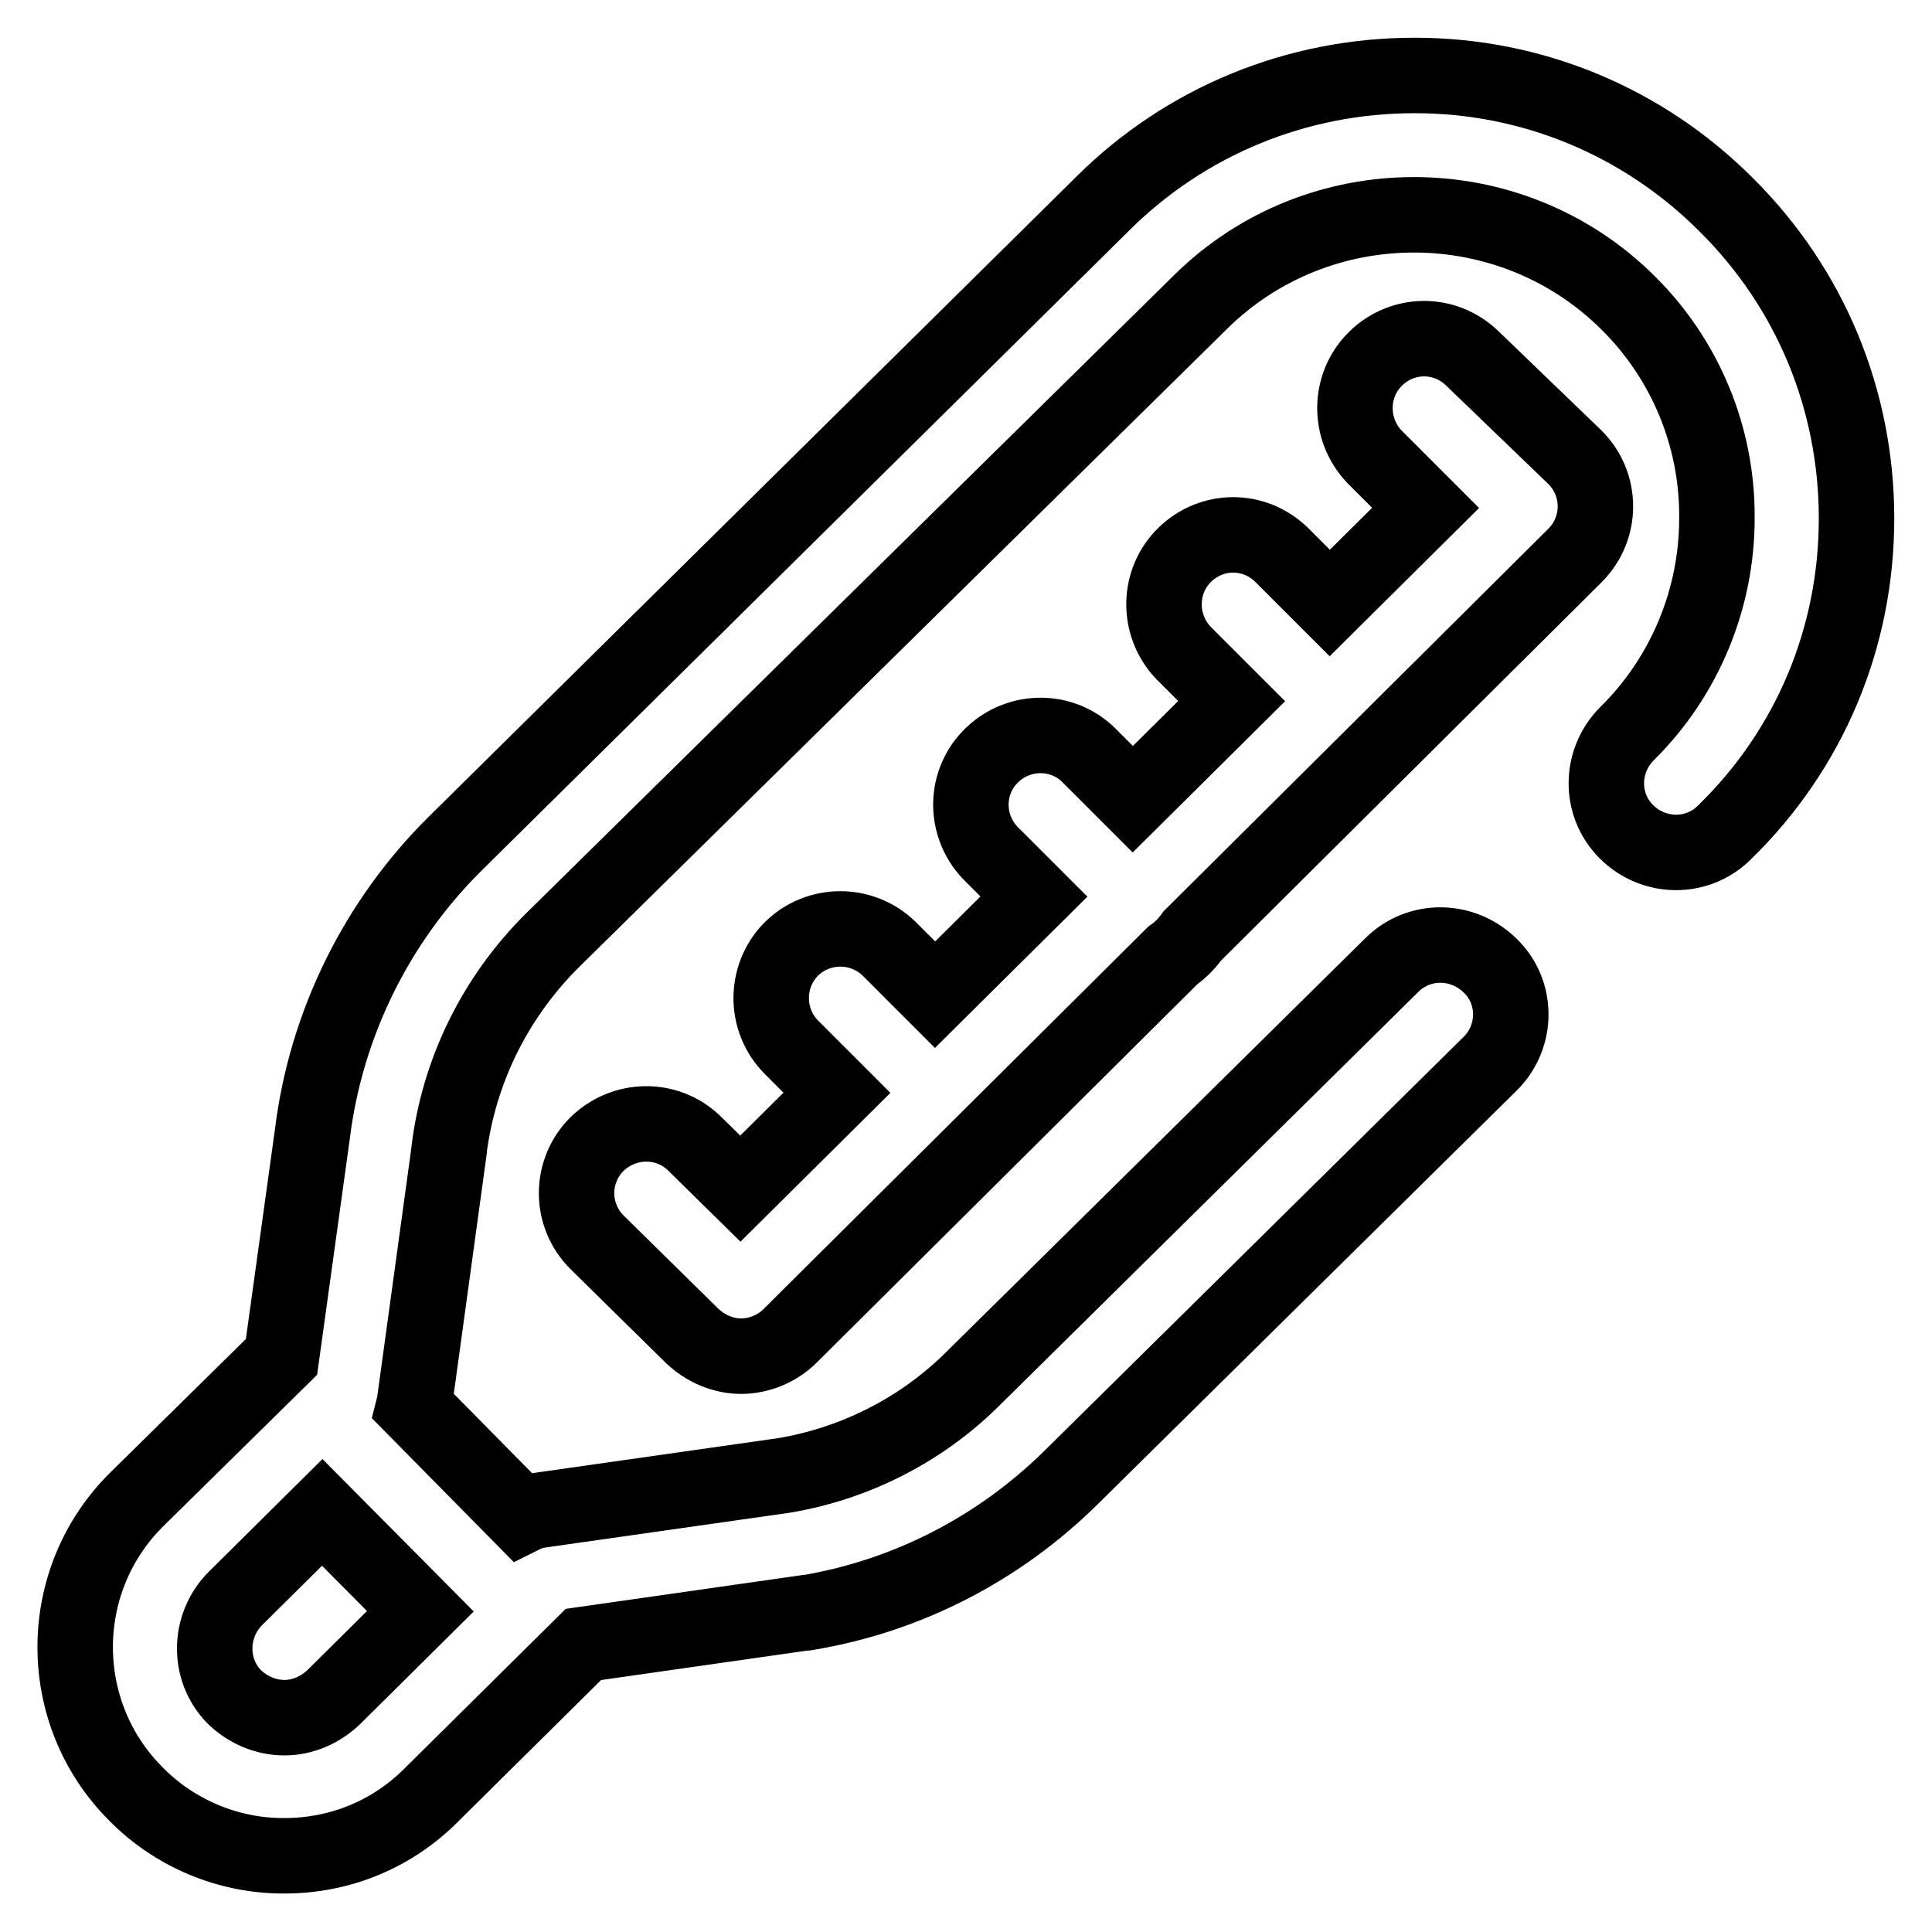
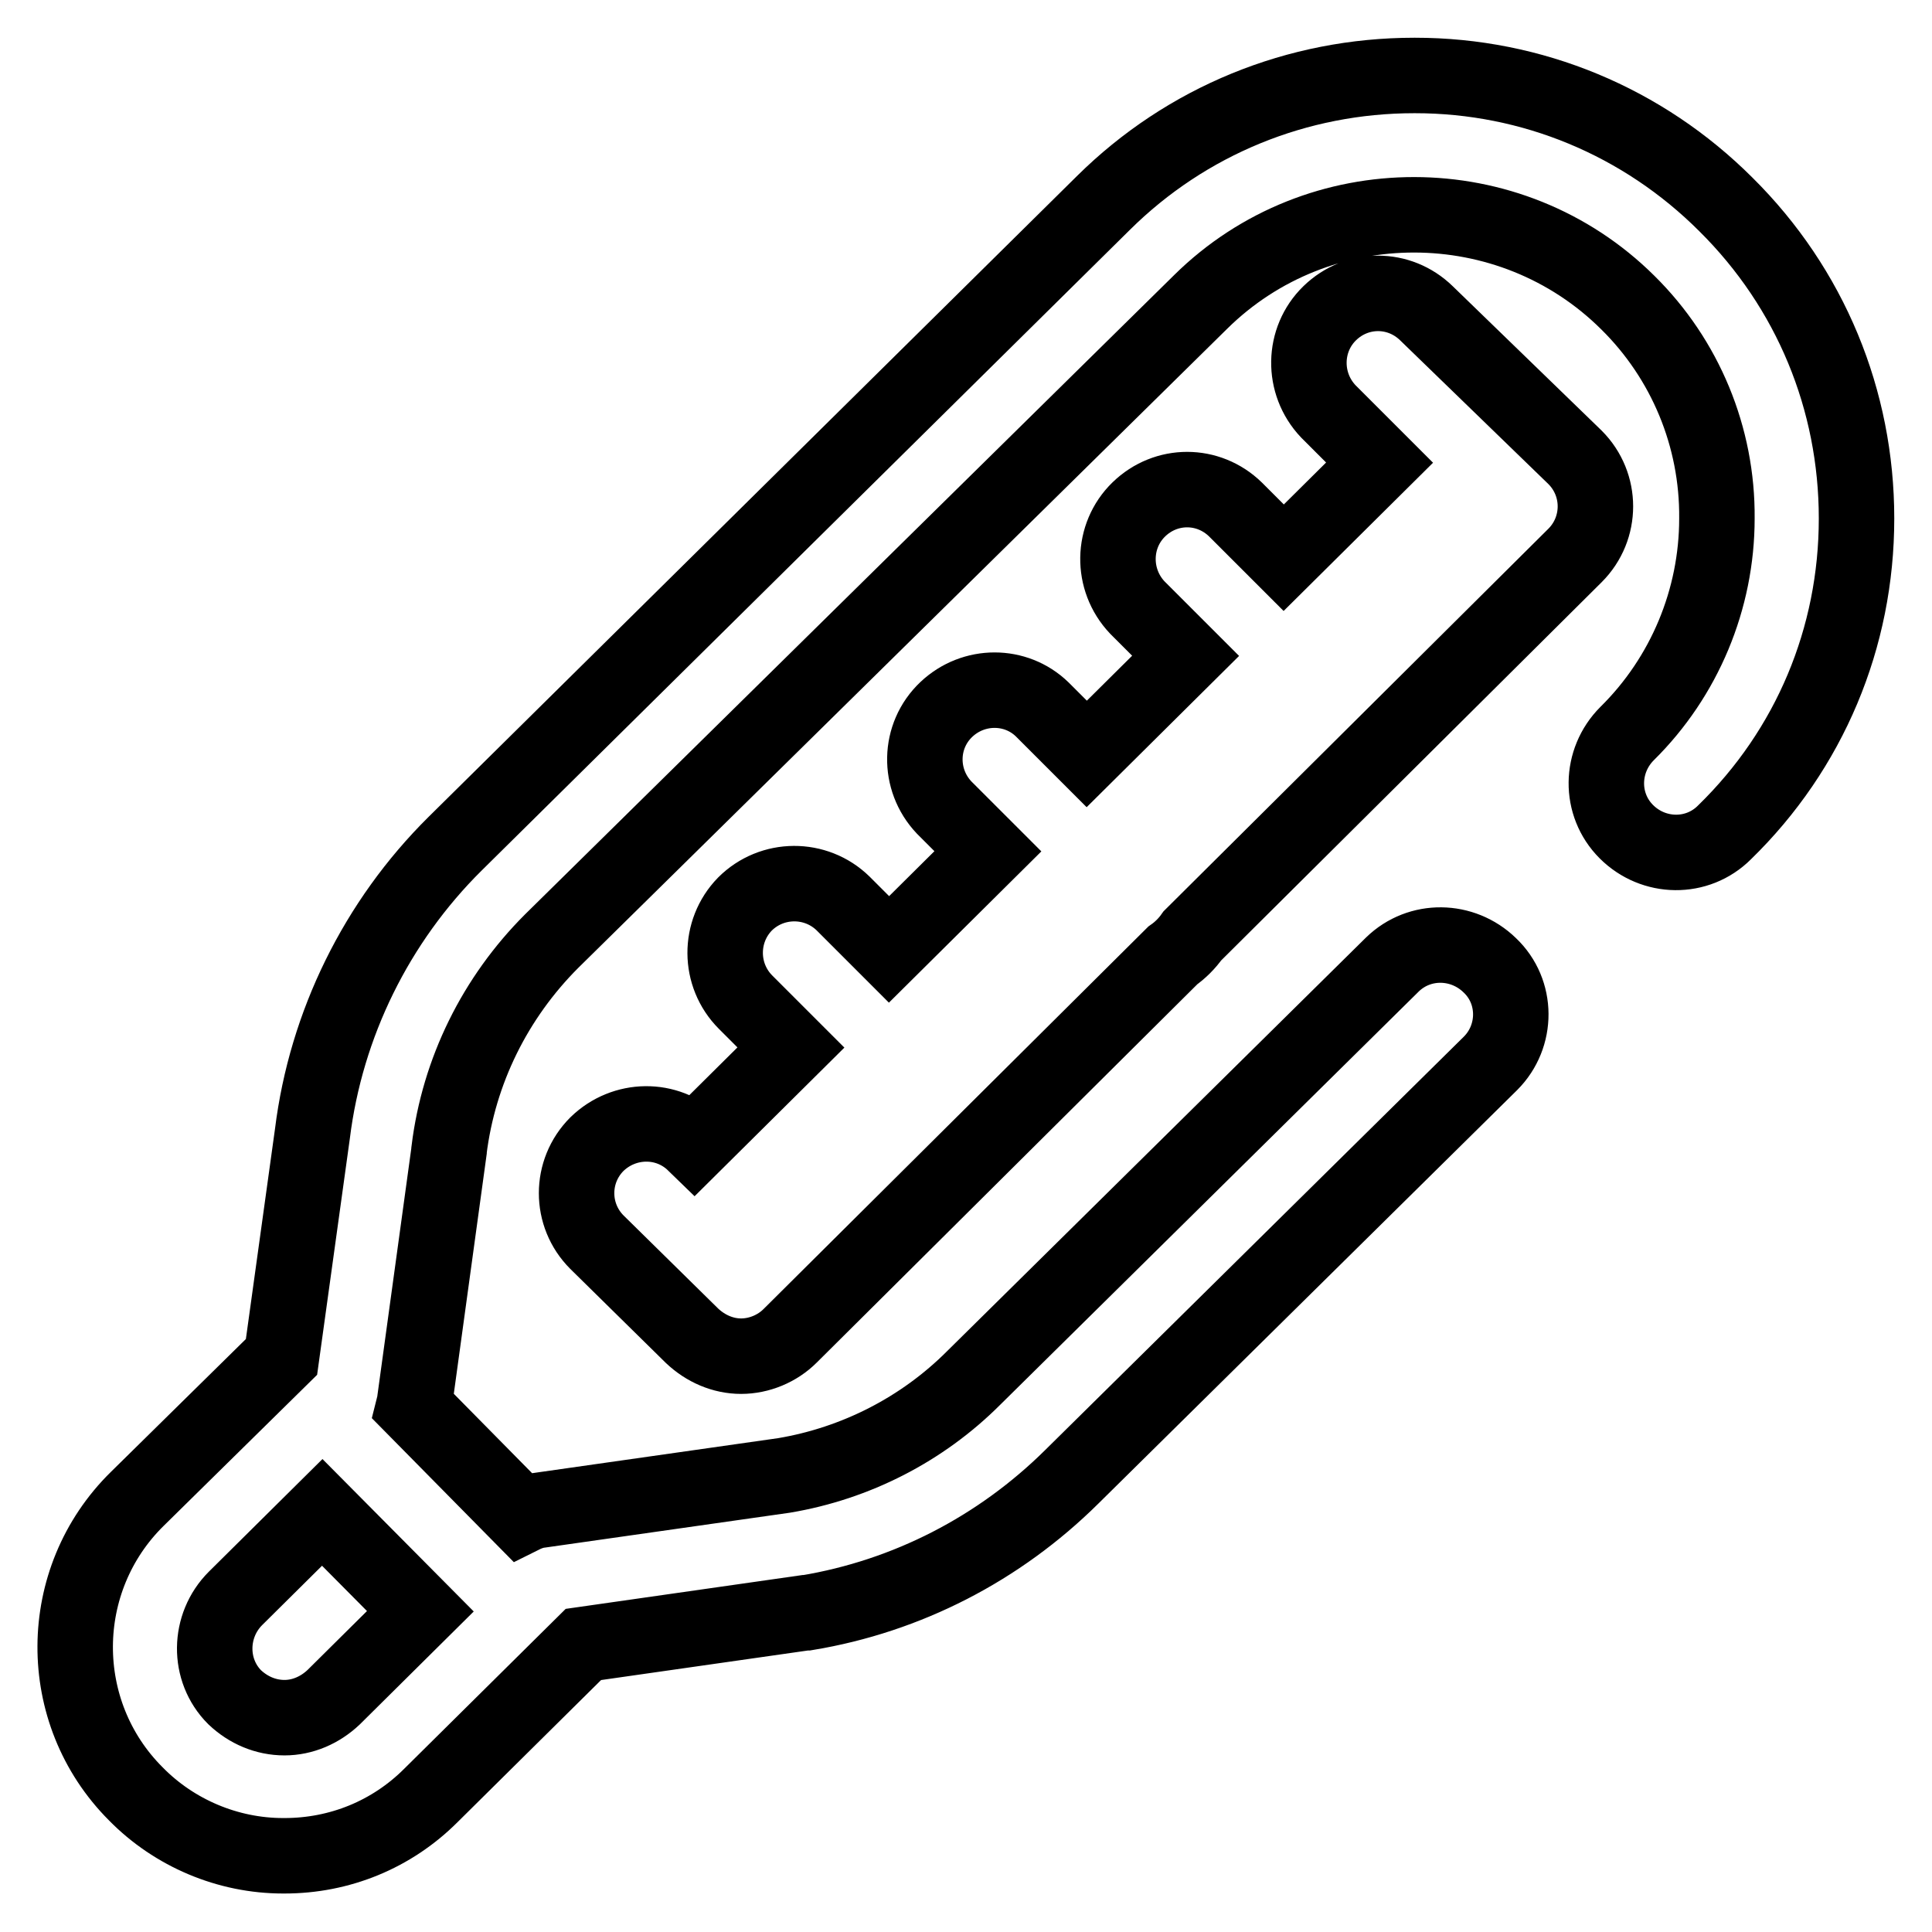
<svg xmlns="http://www.w3.org/2000/svg" version="1.1" x="0px" y="0px" viewBox="0 0 256 256" enable-background="new 0 0 256 256" xml:space="preserve">
  <g>
-     <path stroke-width="10" fill-opacity="0" stroke="#000000" d="M228.7,27.1c-11-11-25.7-17.1-41.2-17.1h-0.1c-15.5,0-30.2,6-41.2,16.9l-85.9,84.9 c-10.4,10.3-17.1,23.9-18.9,38.4l-4.1,29.6l-19.1,18.8c-10.9,10.7-11,28.3-0.2,39.1c5.1,5.2,12.2,8.2,19.5,8.2h0.2 c7.3,0,14.2-2.8,19.4-8l20.2-20l29.4-4.2l0.2,0c13.3-2.2,25.5-8.5,35.1-18l55.5-54.8c3.6-3.6,3.6-9.5-0.1-13 c-3.6-3.5-9.3-3.6-12.9-0.1l-55.5,54.8c-6.8,6.8-15.6,11.3-25.1,12.9l-32.3,4.6c-0.9,0.1-1.7,0.4-2.5,0.8l-14.3-14.5 c0.1-0.4,0.2-0.7,0.2-1.1l4.5-32.8l0-0.1c1.3-10.5,6.1-20.2,13.6-27.7L159.1,40c15.6-15.4,41-15.4,56.6,0.1 c7.6,7.5,11.9,17.8,11.8,28.6c0,10.7-4.3,21-11.9,28.5c-3.6,3.6-3.7,9.4-0.1,13c3.6,3.6,9.4,3.7,13,0.1l0,0 C239.8,99.3,246,84.5,246,68.7C246,53,239.9,38.2,228.7,27.1L228.7,27.1z M37.7,227.6L37.7,227.6c-2.5,0-4.8-1-6.6-2.7 c-3.6-3.6-3.5-9.5,0.1-13.1l11.5-11.4l13,13.1l-11.5,11.4C42.4,226.6,40.1,227.6,37.7,227.6z M208.7,60.6c3.6,3.6,3.6,9.4,0,13 c0,0,0,0,0,0L158,124c-0.7,1-1.6,1.9-2.6,2.6L104.7,177c-1.7,1.7-4.1,2.7-6.5,2.7c-2.4,0-4.7-1-6.5-2.7l-12.6-12.4 c-3.6-3.6-3.6-9.4,0-13c3.6-3.5,9.3-3.6,12.9-0.1l6.1,6l12.8-12.7l-6-6c-3.6-3.6-3.6-9.4-0.1-13c3.6-3.6,9.4-3.6,13-0.1 c0,0,0,0,0.1,0.1l6,6l13.1-13l-5.8-5.8c-3.5-3.7-3.4-9.5,0.3-13c3.6-3.4,9.2-3.4,12.7,0l5.9,5.9l13.1-13l-6.4-6.4 c-3.5-3.7-3.4-9.5,0.2-13c3.6-3.5,9.2-3.5,12.8,0l6.4,6.4l12.7-12.6l-6.8-6.8c-3.5-3.7-3.4-9.5,0.2-13c3.6-3.5,9.2-3.5,12.8,0 L208.7,60.6L208.7,60.6z" />
+     <path stroke-width="10" fill-opacity="0" stroke="#000000" d="M228.7,27.1c-11-11-25.7-17.1-41.2-17.1h-0.1c-15.5,0-30.2,6-41.2,16.9l-85.9,84.9 c-10.4,10.3-17.1,23.9-18.9,38.4l-4.1,29.6l-19.1,18.8c-10.9,10.7-11,28.3-0.2,39.1c5.1,5.2,12.2,8.2,19.5,8.2h0.2 c7.3,0,14.2-2.8,19.4-8l20.2-20l29.4-4.2l0.2,0c13.3-2.2,25.5-8.5,35.1-18l55.5-54.8c3.6-3.6,3.6-9.5-0.1-13 c-3.6-3.5-9.3-3.6-12.9-0.1l-55.5,54.8c-6.8,6.8-15.6,11.3-25.1,12.9l-32.3,4.6c-0.9,0.1-1.7,0.4-2.5,0.8l-14.3-14.5 c0.1-0.4,0.2-0.7,0.2-1.1l4.5-32.8l0-0.1c1.3-10.5,6.1-20.2,13.6-27.7L159.1,40c15.6-15.4,41-15.4,56.6,0.1 c7.6,7.5,11.9,17.8,11.8,28.6c0,10.7-4.3,21-11.9,28.5c-3.6,3.6-3.7,9.4-0.1,13c3.6,3.6,9.4,3.7,13,0.1l0,0 C239.8,99.3,246,84.5,246,68.7C246,53,239.9,38.2,228.7,27.1L228.7,27.1z M37.7,227.6L37.7,227.6c-2.5,0-4.8-1-6.6-2.7 c-3.6-3.6-3.5-9.5,0.1-13.1l11.5-11.4l13,13.1l-11.5,11.4C42.4,226.6,40.1,227.6,37.7,227.6z M208.7,60.6c3.6,3.6,3.6,9.4,0,13 c0,0,0,0,0,0L158,124c-0.7,1-1.6,1.9-2.6,2.6L104.7,177c-1.7,1.7-4.1,2.7-6.5,2.7c-2.4,0-4.7-1-6.5-2.7l-12.6-12.4 c-3.6-3.6-3.6-9.4,0-13c3.6-3.5,9.3-3.6,12.9-0.1l12.8-12.7l-6-6c-3.6-3.6-3.6-9.4-0.1-13c3.6-3.6,9.4-3.6,13-0.1 c0,0,0,0,0.1,0.1l6,6l13.1-13l-5.8-5.8c-3.5-3.7-3.4-9.5,0.3-13c3.6-3.4,9.2-3.4,12.7,0l5.9,5.9l13.1-13l-6.4-6.4 c-3.5-3.7-3.4-9.5,0.2-13c3.6-3.5,9.2-3.5,12.8,0l6.4,6.4l12.7-12.6l-6.8-6.8c-3.5-3.7-3.4-9.5,0.2-13c3.6-3.5,9.2-3.5,12.8,0 L208.7,60.6L208.7,60.6z" />
  </g>
</svg>